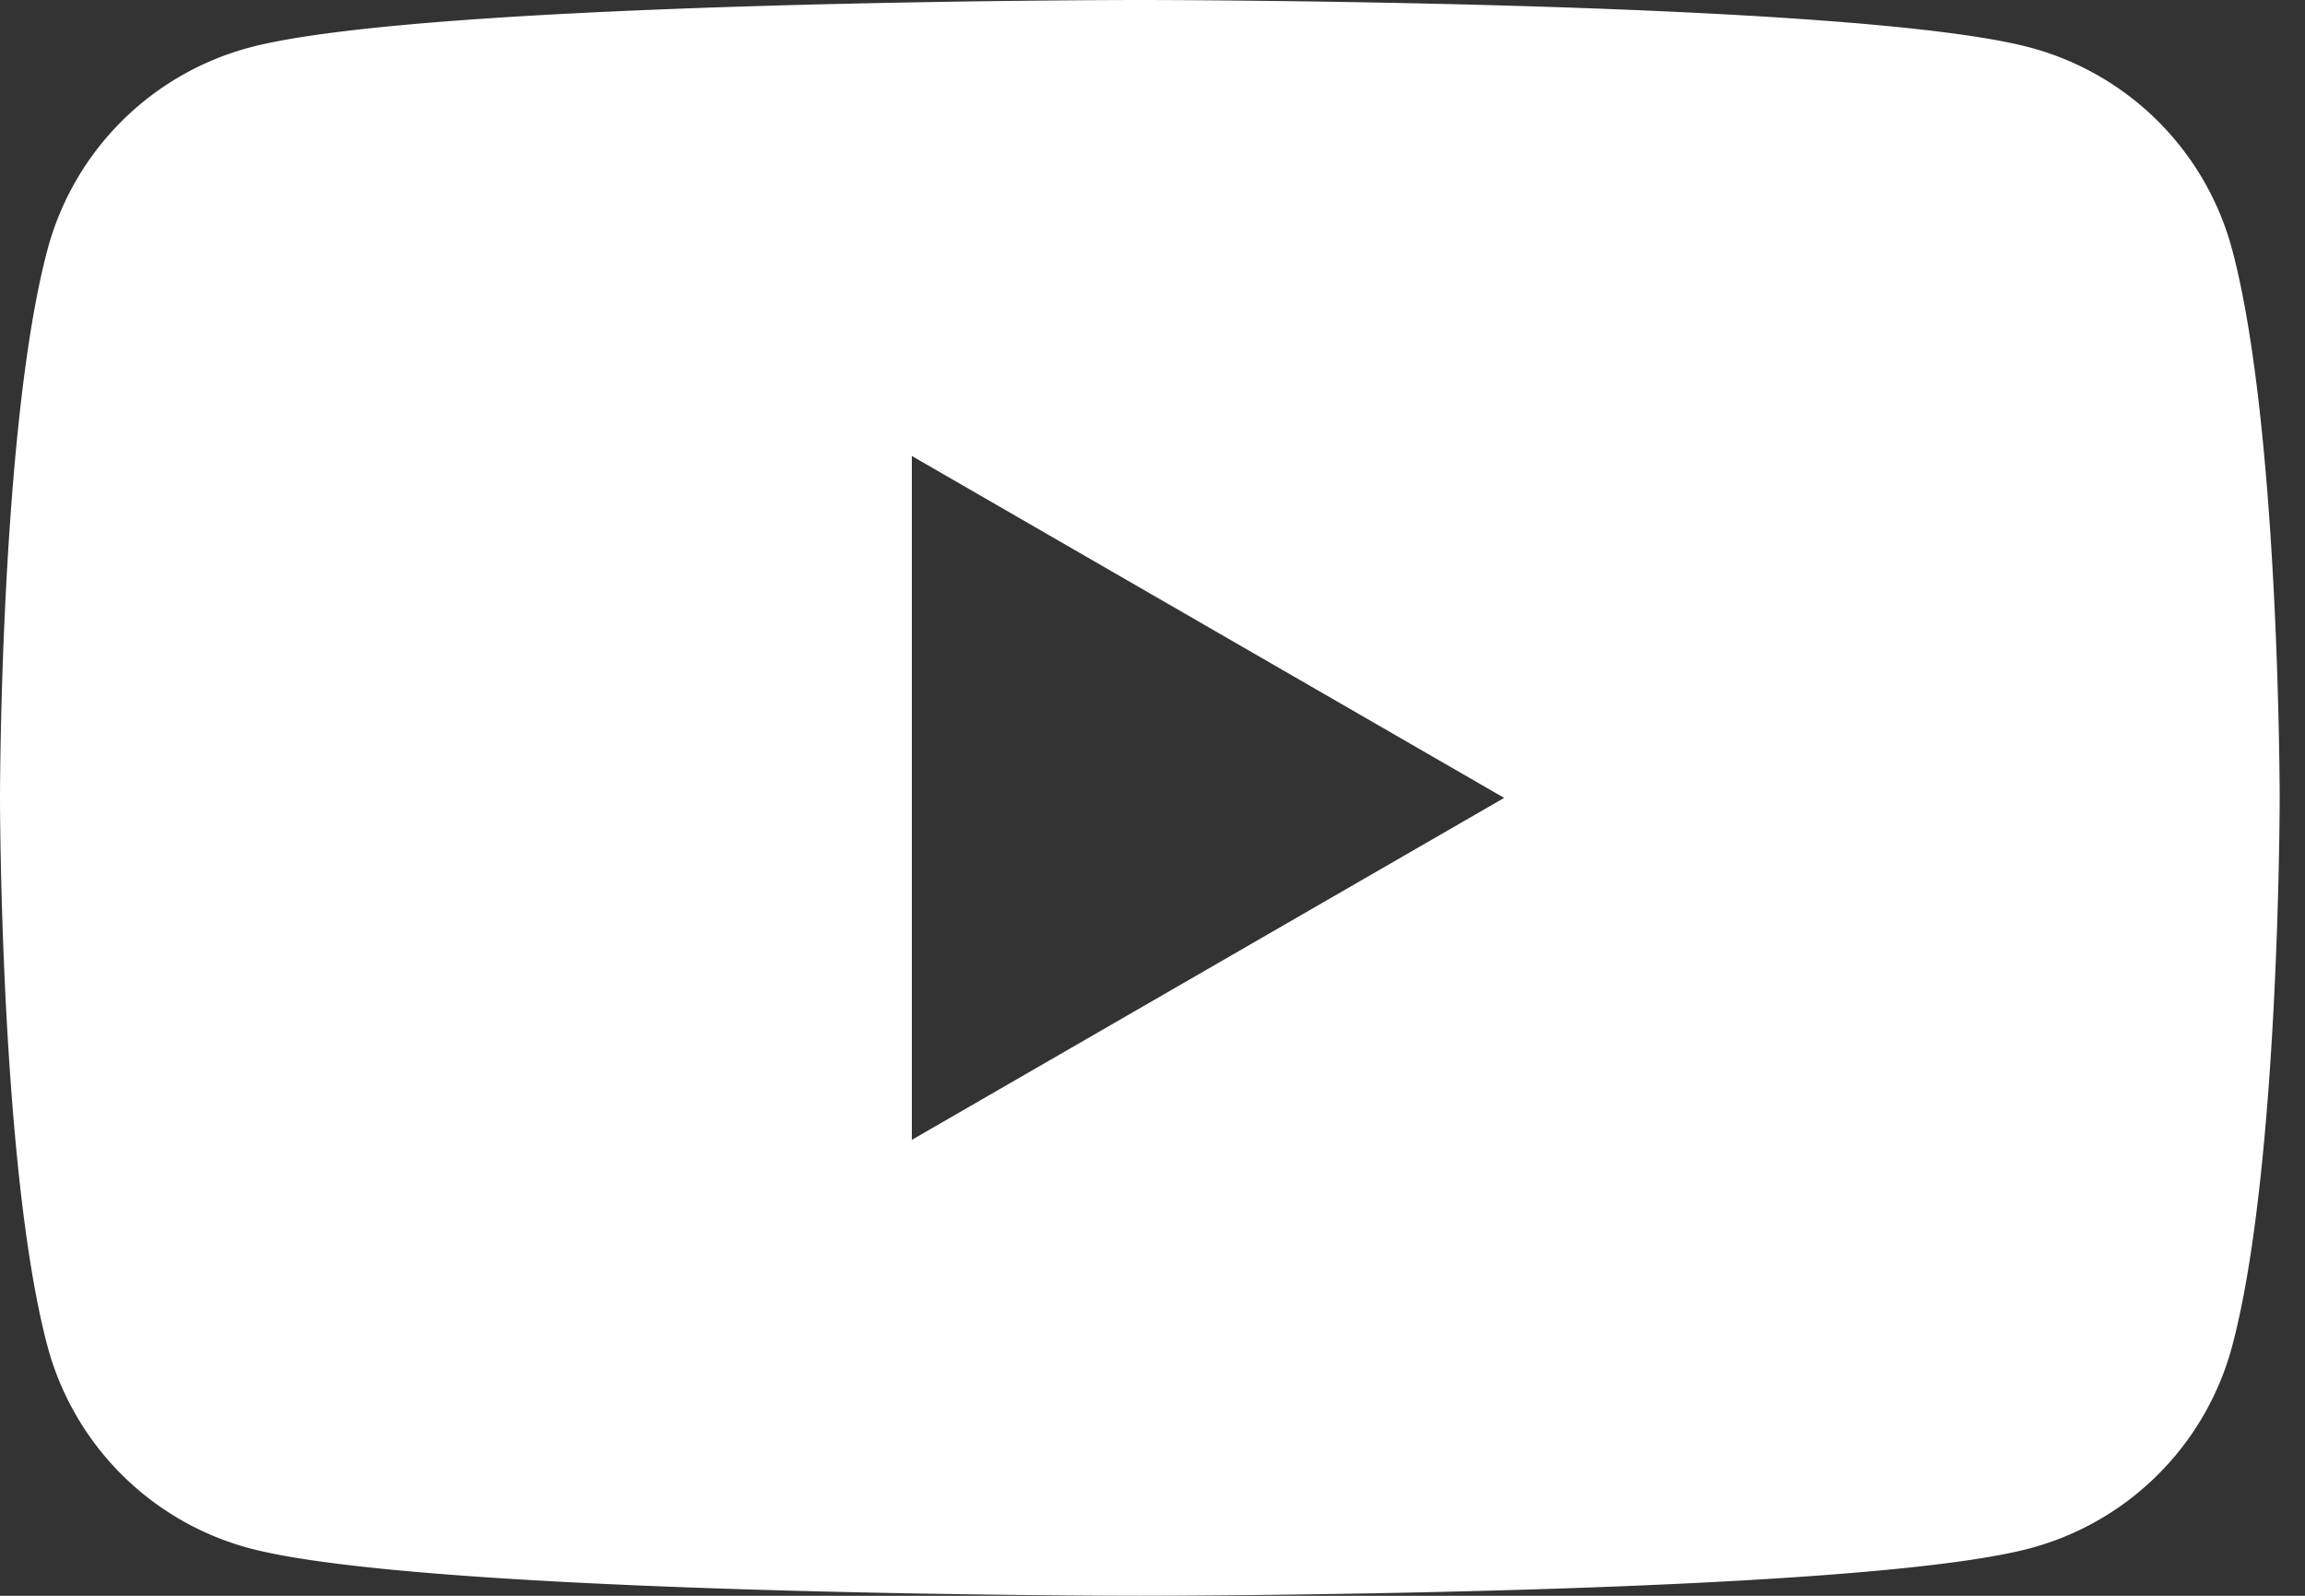
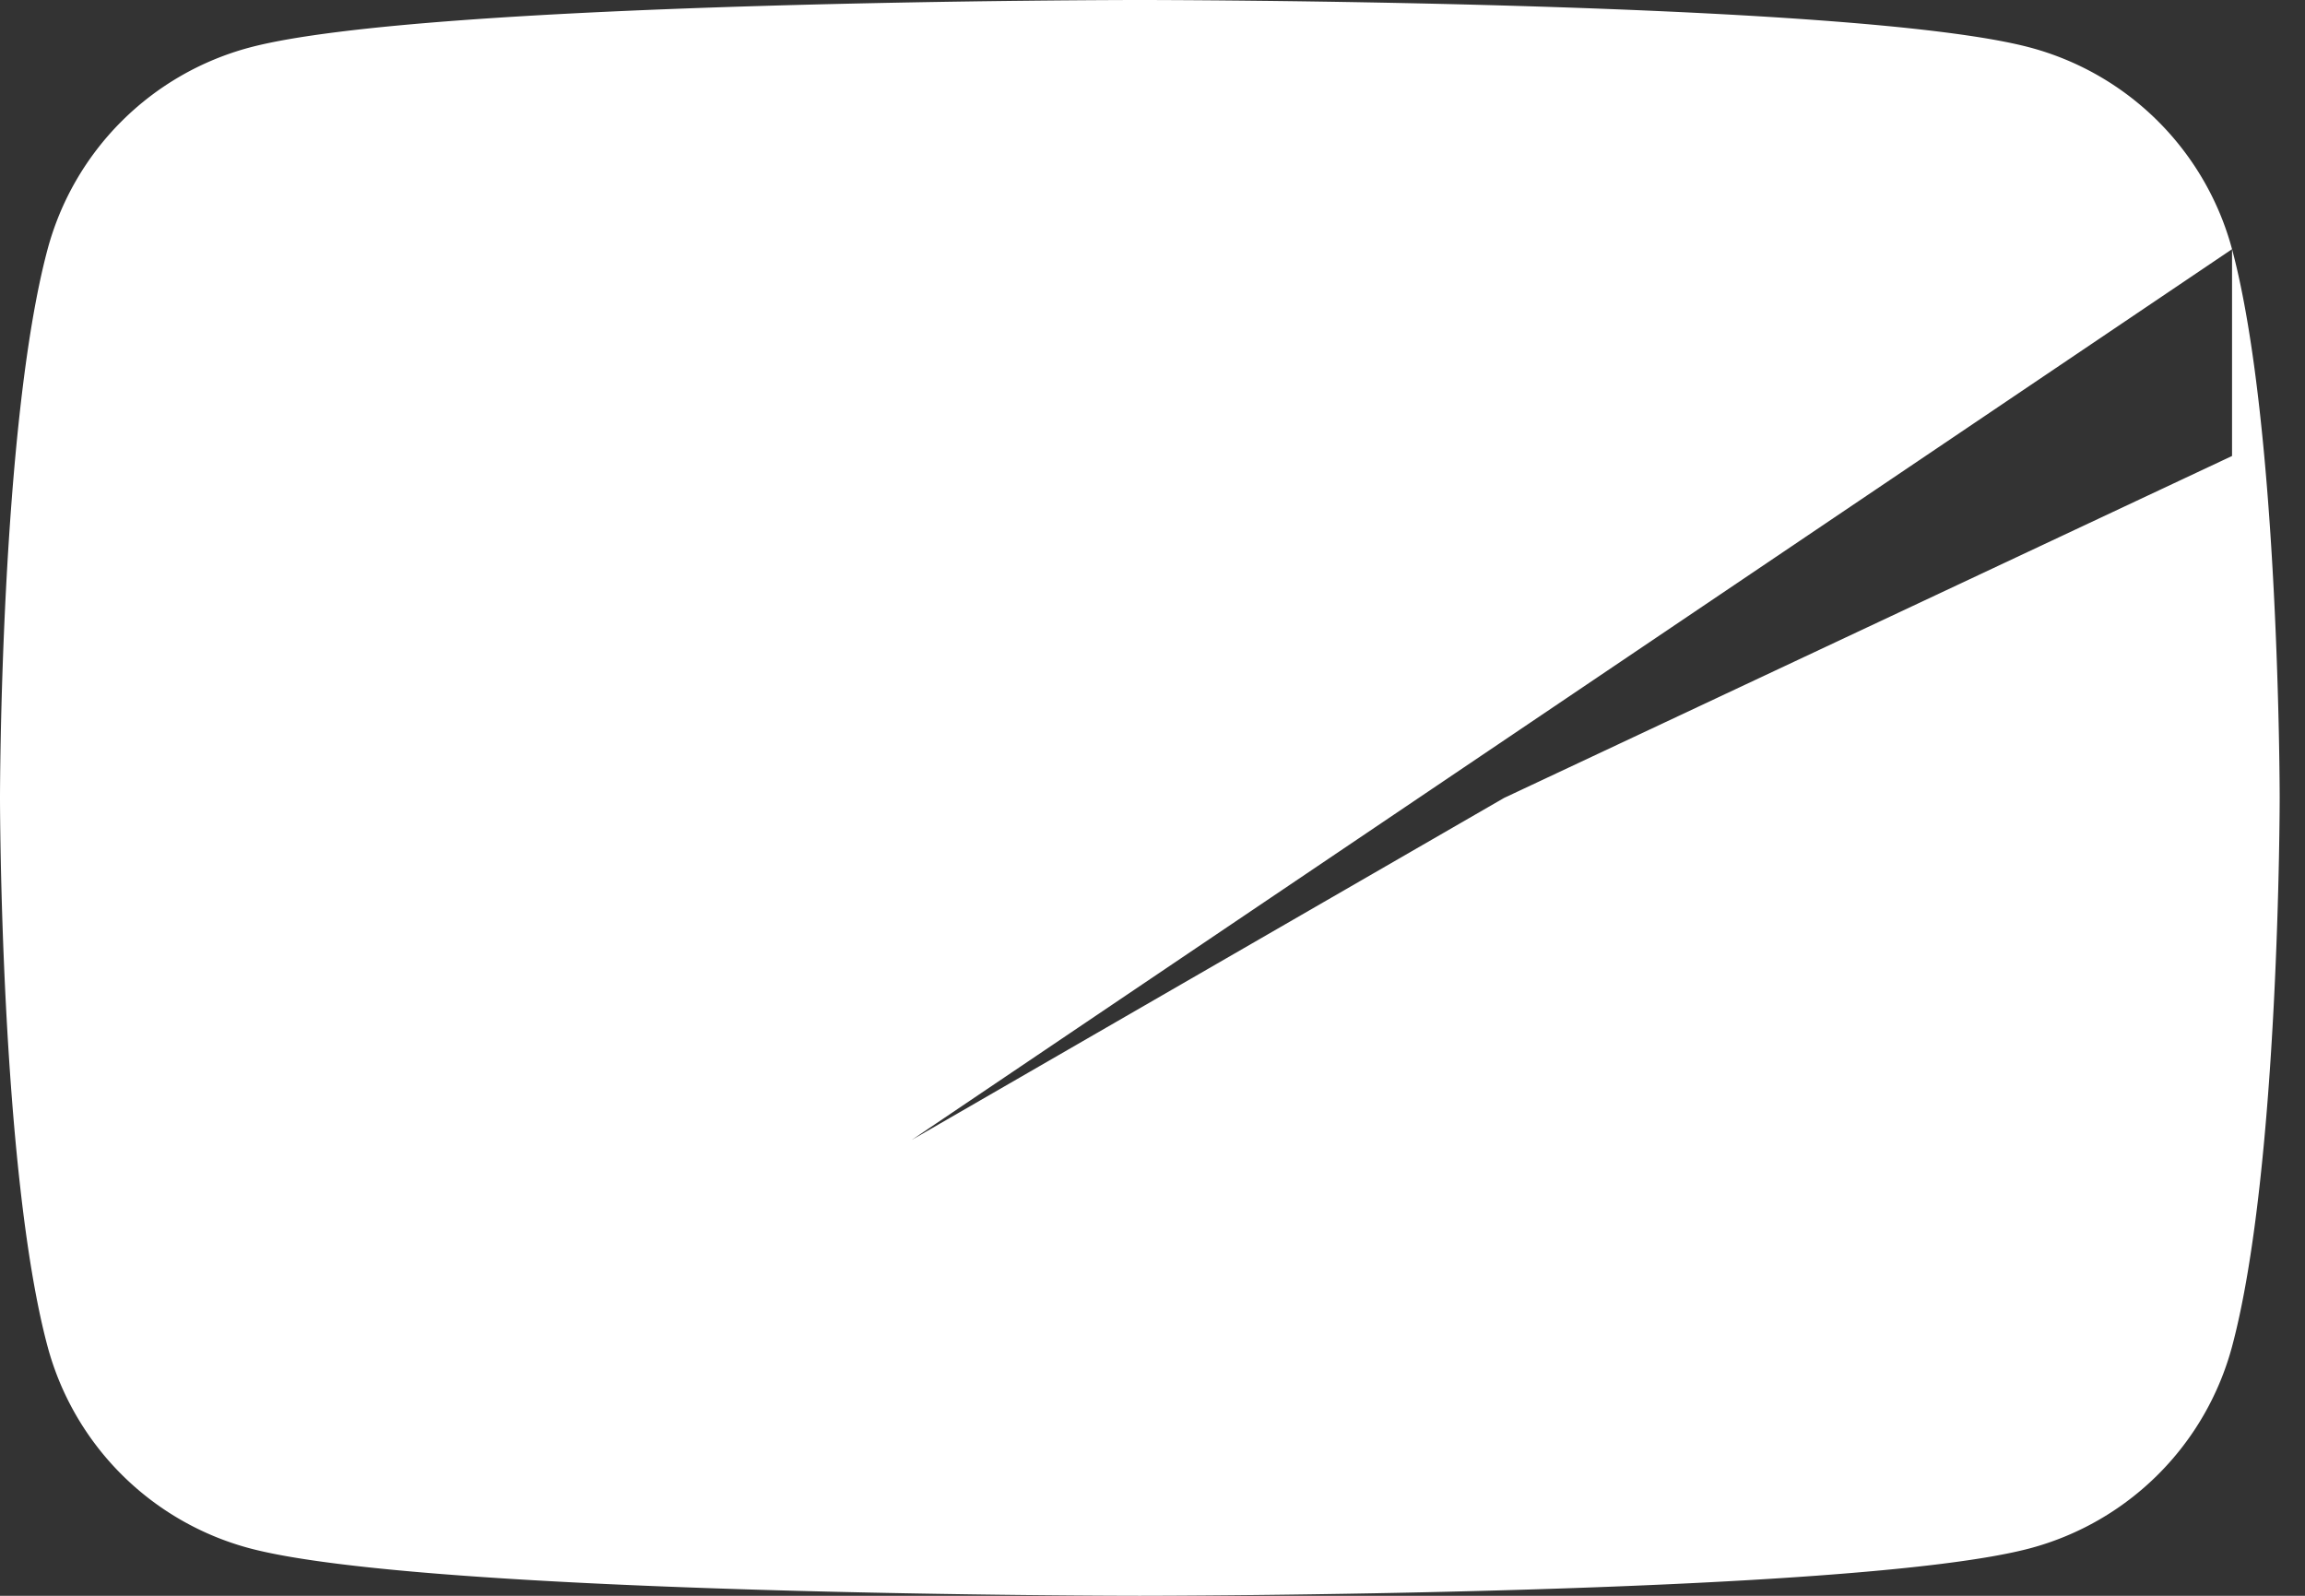
<svg xmlns="http://www.w3.org/2000/svg" width="78" height="54" fill="none">
  <rect width="100%" height="100%" fill="#333333" stroke="none" />
-   <path d="M75.531 8.432a9.66 9.66 0 00-6.82-6.82C62.694 0 38.571 0 38.571 0S14.448 0 8.431 1.612a9.661 9.661 0 00-6.82 6.82C0 14.448 0 27.001 0 27.001s0 12.552 1.611 18.567a9.662 9.662 0 006.82 6.82C14.448 54 38.571 54 38.571 54s24.123 0 30.14-1.611a9.661 9.661 0 006.82-6.821C77.143 39.552 77.143 27 77.143 27s0-12.553-1.612-18.569zm-44.675 30.14V15.43L50.9 27 30.856 38.572z" fill="#fff" />
+   <path d="M75.531 8.432a9.66 9.66 0 00-6.82-6.82C62.694 0 38.571 0 38.571 0S14.448 0 8.431 1.612a9.661 9.661 0 00-6.82 6.82C0 14.448 0 27.001 0 27.001s0 12.552 1.611 18.567a9.662 9.662 0 006.82 6.82C14.448 54 38.571 54 38.571 54s24.123 0 30.14-1.611a9.661 9.661 0 006.82-6.821C77.143 39.552 77.143 27 77.143 27s0-12.553-1.612-18.569zV15.43L50.9 27 30.856 38.572z" fill="#fff" />
</svg>